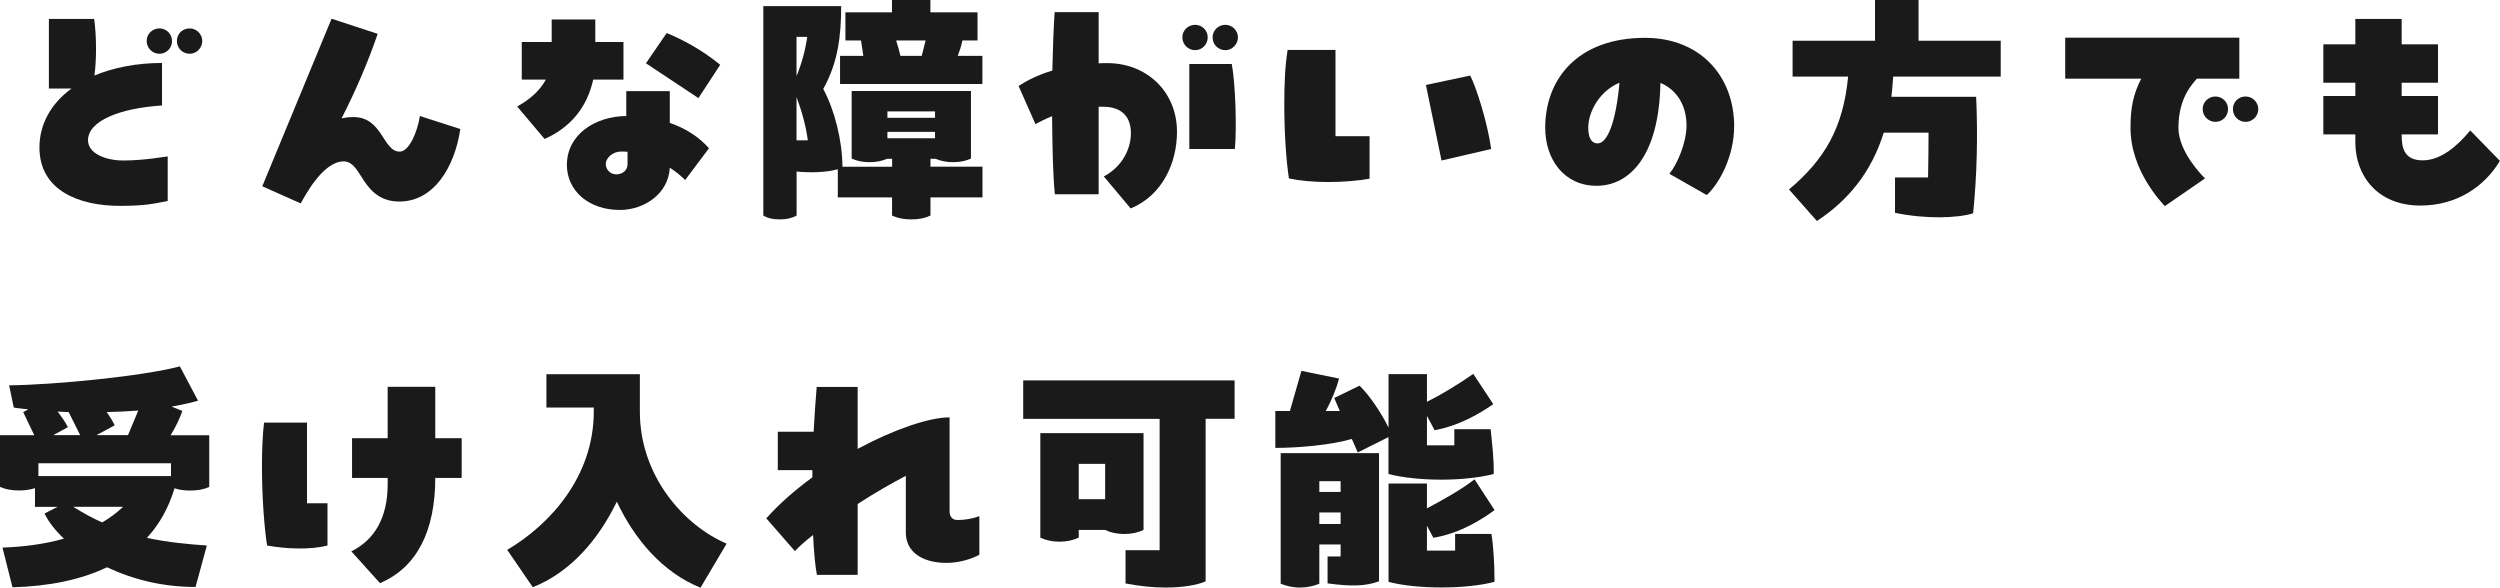
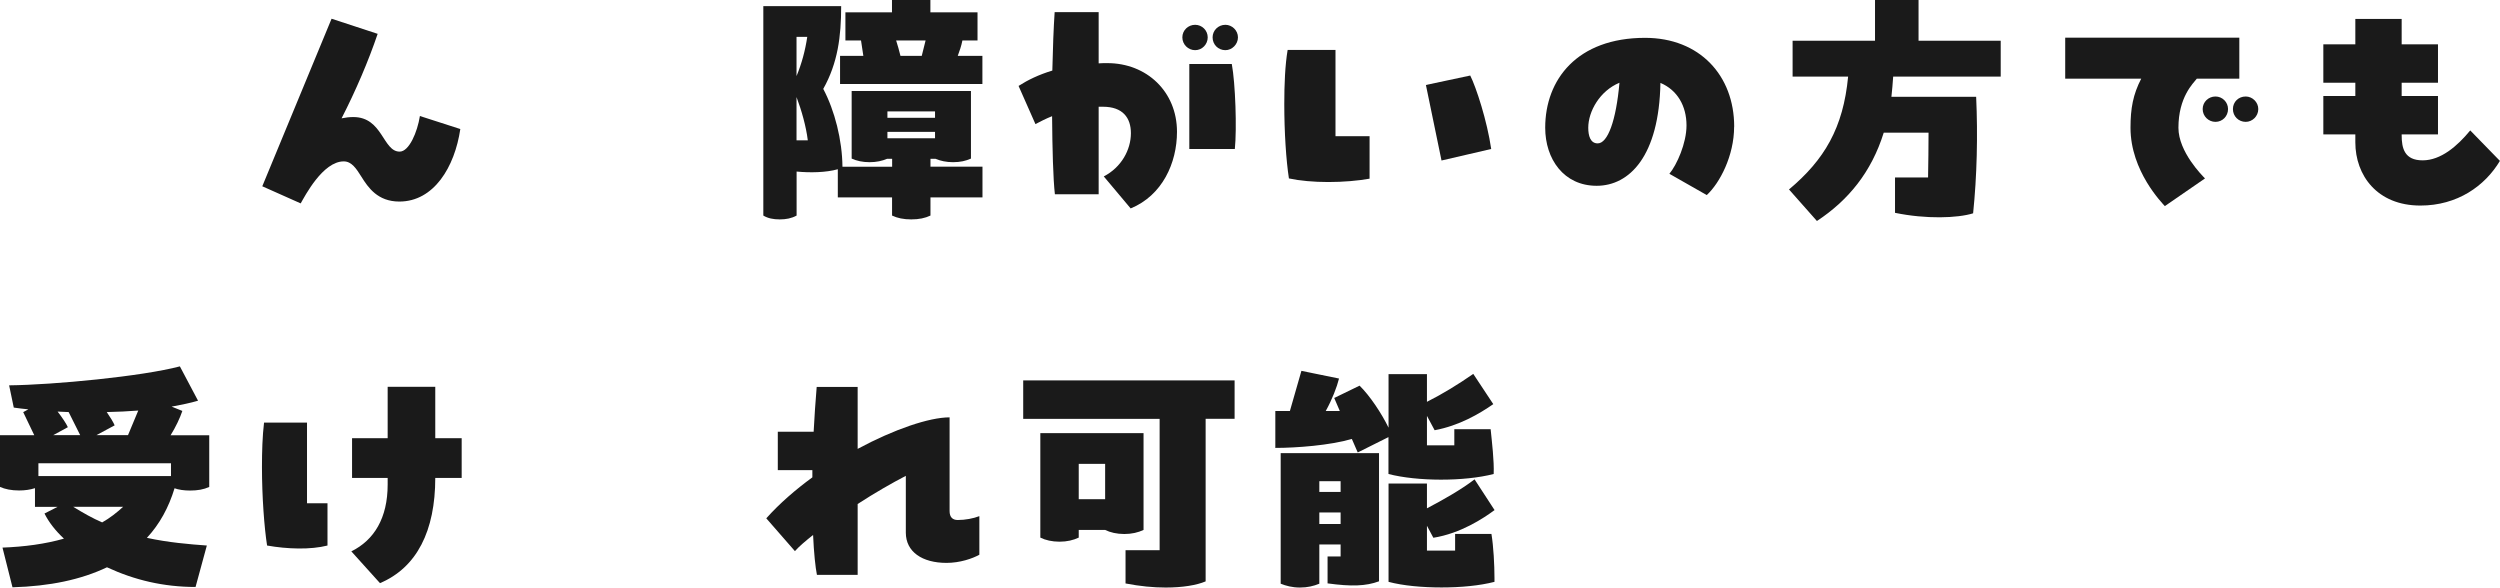
<svg xmlns="http://www.w3.org/2000/svg" id="_レイヤー_2" data-name="レイヤー 2" viewBox="0 0 312.45 73.45">
  <defs>
    <style>
      .cls-1 {
        fill: #1a1a1a;
        stroke-width: 0px;
      }
    </style>
  </defs>
  <g id="PC">
    <g>
-       <path class="cls-1" d="M15.42,20.06c2.66,0,5.31-.51,5.54-.51v5.57c-1.79.35-2.85.61-5.98.61-5.06,0-10.05-1.89-10.05-7.3,0-2.94,1.47-5.5,4-7.36h-2.82V2.37h5.66c.29,2.11.32,4.96.03,7.07,2.37-.99,5.25-1.57,8.45-1.57v5.31c-5.34.35-9.25,1.95-9.25,4.35,0,1.66,2.21,2.53,4.42,2.53ZM21.5,5.12c0,.9-.7,1.6-1.57,1.6s-1.6-.7-1.6-1.6.74-1.57,1.6-1.57,1.57.7,1.57,1.57ZM25.28,5.12c0,.9-.74,1.6-1.57,1.6-.9,0-1.6-.7-1.6-1.6s.7-1.57,1.6-1.57c.83,0,1.57.7,1.57,1.57Z" />
      <path class="cls-1" d="M57.53,16.13c-.7,4.74-3.3,9.06-7.62,9.06-2.72,0-3.9-1.76-4.74-3.1-.64-1.02-1.22-1.92-2.21-1.92-2.62,0-4.86,4.35-5.38,5.25l-4.8-2.14L41.44,2.34l5.76,1.89c-1.15,3.39-2.72,7.07-4.51,10.56.48-.1.96-.16,1.47-.16,3.68,0,3.68,4.32,5.79,4.32,1.18,0,2.21-2.43,2.53-4.45l5.06,1.63Z" />
-       <path class="cls-1" d="M68.96,2.43h5.44v2.82h3.52v4.7h-3.78c-.8,3.62-2.98,6.05-6.08,7.42l-3.42-4.06c1.38-.77,2.75-1.82,3.58-3.36h-3.01v-4.7h3.74v-2.82ZM78.27,11.39h5.44v3.97c1.98.67,3.65,1.76,4.9,3.17l-2.98,3.97c-.58-.58-1.22-1.09-1.92-1.54-.16,3.26-3.2,5.28-6.24,5.28-3.9,0-6.62-2.4-6.62-5.63,0-3.81,3.55-6.08,7.42-6.11v-3.1ZM78.43,18.97c-.26-.03-.54-.03-.8-.03-1.06,0-1.92.8-1.92,1.57,0,.64.54,1.28,1.31,1.28s1.41-.48,1.41-1.28v-1.54ZM87.29,12.26l-6.56-4.35,2.59-3.78c1.95.8,4.35,2.05,6.69,3.97l-2.72,4.16Z" />
      <path class="cls-1" d="M116.29,20.83h6.5v3.84h-6.5v2.27c-.67.32-1.44.48-2.4.48s-1.73-.16-2.4-.48v-2.27h-6.78v-3.52c-1.47.42-3.49.45-5.15.29v5.5c-.64.35-1.31.48-2.11.48s-1.47-.13-2.05-.48V.77h9.73c0,3.78-.42,7.1-2.24,10.34,1.44,2.72,2.37,6.4,2.4,9.73h6.21v-.99h-.64c-.61.26-1.31.42-2.18.42s-1.6-.16-2.24-.45v-8.45h14.91v8.45c-.64.29-1.34.45-2.24.45-.83,0-1.57-.16-2.18-.42h-.64v.99ZM99.55,4.61v4.9c.64-1.54,1.09-3.2,1.34-4.9h-1.34ZM99.55,17.54h1.41c-.22-1.76-.77-3.71-1.41-5.41v5.41ZM122.78,6.98v3.52h-17.79v-3.52h2.91l-.29-1.92h-1.95V1.54h5.82V0h4.8v1.54h5.89v3.52h-1.89c-.13.67-.35,1.31-.58,1.92h3.07ZM110.91,13.92v.8h5.95v-.8h-5.95ZM116.86,17.28v-.8h-5.95v.8h5.95ZM112.54,6.98h2.66l.48-1.92h-3.68c.19.61.38,1.25.54,1.92Z" />
      <path class="cls-1" d="M147.1,16.48c0,3.87-1.82,7.94-5.79,9.57l-3.36-4c2.21-1.15,3.39-3.33,3.39-5.41,0-1.92-1.02-3.3-3.49-3.3h-.54v10.94h-5.47c-.22-1.92-.32-5.7-.35-9.76-.8.32-1.47.67-2.08.99l-2.11-4.77c1.15-.74,2.53-1.41,4.22-1.92.06-2.78.16-5.38.29-7.3h5.5v6.4c.35-.03.7-.03,1.09-.03,4.9,0,8.7,3.55,8.7,8.58ZM149.37,6.27c-.86,0-1.6-.7-1.6-1.6s.74-1.57,1.6-1.57,1.57.7,1.57,1.57-.7,1.6-1.57,1.6ZM148.64,18.62V8h5.31c.45,2.4.64,8.1.38,10.62h-5.7ZM151.55,4.67c0-.86.7-1.57,1.6-1.57.83,0,1.57.7,1.57,1.57s-.74,1.6-1.57,1.6c-.9,0-1.6-.7-1.6-1.6Z" />
      <path class="cls-1" d="M166.91,6.24v10.78h4.26v5.31c-1.44.26-3.3.42-5.15.42s-3.58-.16-4.93-.45c-.35-2.24-.58-5.79-.58-9.28,0-2.46.1-4.9.42-6.78h5.98ZM180.16,20.06l-1.95-9.44,5.54-1.18c.74,1.47,2.11,5.66,2.62,9.18l-6.21,1.44Z" />
      <path class="cls-1" d="M216.73,15.84c0,3.62-1.79,7.04-3.42,8.54l-4.67-2.66c.93-1.12,2.14-3.81,2.14-6.05,0-2.43-1.15-4.42-3.26-5.31-.16,9.15-3.87,12.86-7.97,12.86s-6.43-3.33-6.43-7.26c0-6.02,4-11.23,12.48-11.23,6.82,0,11.14,4.7,11.14,11.1ZM202.4,10.34c-2.46,1.02-3.9,3.58-3.9,5.63,0,.99.26,1.95,1.18,1.95,1.25,0,2.3-2.82,2.72-7.58Z" />
-       <path class="cls-1" d="M250.05,9.57h-13.44c-.06.9-.13,1.7-.22,2.53h10.59c.22,4.83.1,9.92-.38,14.56-1.95.61-5.89.74-9.76-.06v-4.42h4.13c.03-1.86.06-3.74.06-5.6h-5.6c-1.54,4.93-4.42,8.45-8.35,11.04l-3.49-3.94c4.42-3.71,6.78-7.68,7.39-14.11h-6.94v-4.48h10.3V0h5.44v5.09h10.27v4.48Z" />
+       <path class="cls-1" d="M250.05,9.57h-13.44c-.06.9-.13,1.7-.22,2.53h10.59c.22,4.83.1,9.92-.38,14.56-1.95.61-5.89.74-9.76-.06v-4.42h4.13c.03-1.86.06-3.74.06-5.6h-5.6c-1.54,4.93-4.42,8.45-8.35,11.04l-3.49-3.94c4.42-3.71,6.78-7.68,7.39-14.11h-6.94v-4.48h10.3V0h5.44v5.09h10.27v4.48" />
      <path class="cls-1" d="M275.58,22.3l-5.02,3.46c-.29-.35-4.29-4.35-4.29-9.79,0-2.43.32-4.16,1.34-6.14h-9.5v-5.12h21.76v5.12h-5.31c-.45.58-2.3,2.3-2.3,6.14,0,3.01,2.98,5.98,3.33,6.34ZM278.46,13.63c0,.9-.7,1.6-1.57,1.6s-1.6-.7-1.6-1.6.74-1.57,1.6-1.57,1.57.7,1.57,1.57ZM282.24,13.63c0,.9-.74,1.6-1.57,1.6-.9,0-1.6-.7-1.6-1.6s.7-1.57,1.6-1.57c.83,0,1.57.7,1.57,1.57Z" />
      <path class="cls-1" d="M312.45,20.09c-1.89,3.17-5.34,5.6-9.95,5.6-5.41,0-8.13-3.78-8.13-7.9v-.99h-4v-4.8h4v-1.66h-4v-4.8h4v-3.17h5.79v3.17h4.54v4.8h-4.54v1.66h4.54v4.8h-4.54v.1c0,1.63.35,3.14,2.62,3.14s4.32-1.76,5.95-3.74l3.71,3.81Z" />
      <path class="cls-1" d="M21.82,61.01c-.74,2.43-1.86,4.48-3.46,6.21,2.66.58,5.28.8,7.49.96l-1.41,5.18c-4,0-7.62-.86-11.07-2.46-3.23,1.54-7.14,2.37-11.81,2.5l-1.25-4.96c2.72-.1,5.34-.45,7.68-1.12-1.06-.99-1.89-2.05-2.43-3.14l1.63-.83h-2.82v-2.34c-.58.19-1.25.29-1.98.29-.96,0-1.76-.16-2.4-.45v-6.46h4.29l-1.38-2.88.64-.35c-.61-.06-1.22-.13-1.82-.22l-.58-2.78c5.57-.06,16.64-1.12,21.34-2.37l2.27,4.29c-.96.29-2.08.51-3.3.74l1.34.54c-.29.86-.83,2.02-1.47,3.04h4.83v6.46c-.7.32-1.47.45-2.4.45-.74,0-1.44-.1-1.95-.29ZM21.37,57.9H4.8v1.6h16.57v-1.6ZM7.2,51.44c.58.74,1.12,1.57,1.28,1.95l-1.82.99h3.36l-1.44-2.88c-.19,0-.93-.03-1.38-.06ZM12.77,65.29c.96-.54,1.82-1.22,2.62-1.95h-6.24c1.25.77,2.43,1.44,3.62,1.95ZM17.28,51.31c-1.28.1-2.53.16-3.94.19.42.61.8,1.22.99,1.66l-2.27,1.22h3.94l1.28-3.07Z" />
      <path class="cls-1" d="M38.37,52.82v10.08h2.56v5.28c-2.11.54-5.02.45-7.55,0-.35-2.24-.64-6.08-.64-9.82,0-1.95.06-3.87.26-5.54h5.38ZM44,54.77h4.45v-6.43h5.95v6.43h3.3v4.96h-3.3c0,6.62-2.3,11.2-6.91,13.15l-3.58-3.97c2.85-1.41,4.54-4.16,4.54-8.35v-.83h-4.45v-4.96Z" />
-       <path class="cls-1" d="M90.81,67.95l-3.26,5.5c-4.77-1.92-8.26-6.08-10.46-10.75-2.24,4.64-5.73,8.8-10.5,10.69l-3.2-4.67c5.38-3.17,10.82-9.18,10.82-17.28v-.51h-5.92v-4.16h11.68v4.67c0,8.1,5.54,14.24,10.85,16.51Z" />
      <path class="cls-1" d="M122.4,64.53v4.8c-.86.48-2.43,1.02-4.1,1.02-3.04,0-5.09-1.38-5.09-3.78v-7.1c-1.73.9-3.9,2.14-6.02,3.52v8.86h-5.09c-.19-.96-.38-2.72-.48-4.99-.93.74-1.73,1.41-2.27,2.02l-3.58-4.1c1.66-1.86,3.65-3.58,5.76-5.12v-.9h-4.32v-4.8h4.48c.1-1.86.22-3.74.38-5.6h5.12v7.74c4.58-2.46,8.96-3.94,11.49-3.94v11.71c0,.77.38,1.12,1.02,1.12.93,0,1.95-.19,2.69-.48Z" />
      <path class="cls-1" d="M127.87,47.54h26.43v4.8h-3.62v20.32c-1.12.48-2.88.77-4.99.77-1.54,0-3.23-.16-5.02-.51v-4.16h4.26v-16.41h-17.05v-4.8ZM130.02,54.13h12.9v12.1c-.67.32-1.47.51-2.4.51s-1.76-.19-2.4-.51h-3.3v.96c-.67.32-1.47.51-2.4.51s-1.76-.19-2.4-.51v-13.06ZM134.82,57.97v4.42h3.3v-4.42h-3.3Z" />
      <path class="cls-1" d="M168.96,54.86c-2.72.8-6.94,1.12-9.57,1.12v-4.61h1.82l1.44-5.02,4.7.96c-.26,1.06-.86,2.62-1.66,4.06h1.76l-.7-1.63,3.17-1.54c1.28,1.25,2.75,3.46,3.62,5.25v-6.69h4.8v3.46c2.02-1.02,3.9-2.18,5.79-3.49l2.5,3.78c-1.76,1.22-4.26,2.69-7.33,3.26l-.96-1.79v3.68h3.42v-2.02h4.54c.16,1.6.45,3.97.38,5.6-3.71.96-9.57.93-13.15,0v-4.61l-3.84,1.92-.74-1.7ZM172.35,72.65c-1.63.61-3.46.67-6.43.26v-3.36h1.63v-1.5h-2.66v4.9c-.7.29-1.47.48-2.43.48s-1.76-.22-2.4-.48v-16.32h12.29v16.03ZM167.55,60.14h-2.66v1.34h2.66v-1.34ZM167.55,65.49v-1.44h-2.66v1.44h2.66ZM186.78,72.24v.48c-1.86.48-4.22.7-6.62.7s-4.83-.22-6.62-.7v-12.29h4.8v3.1c1.95-1.02,4.29-2.34,5.95-3.62l2.5,3.84c-1.38,1.02-4.22,2.91-7.65,3.46l-.8-1.5v3.1h3.52v-2.08h4.54c.26,1.57.38,3.9.38,5.5Z" />
    </g>
  </g>
</svg>